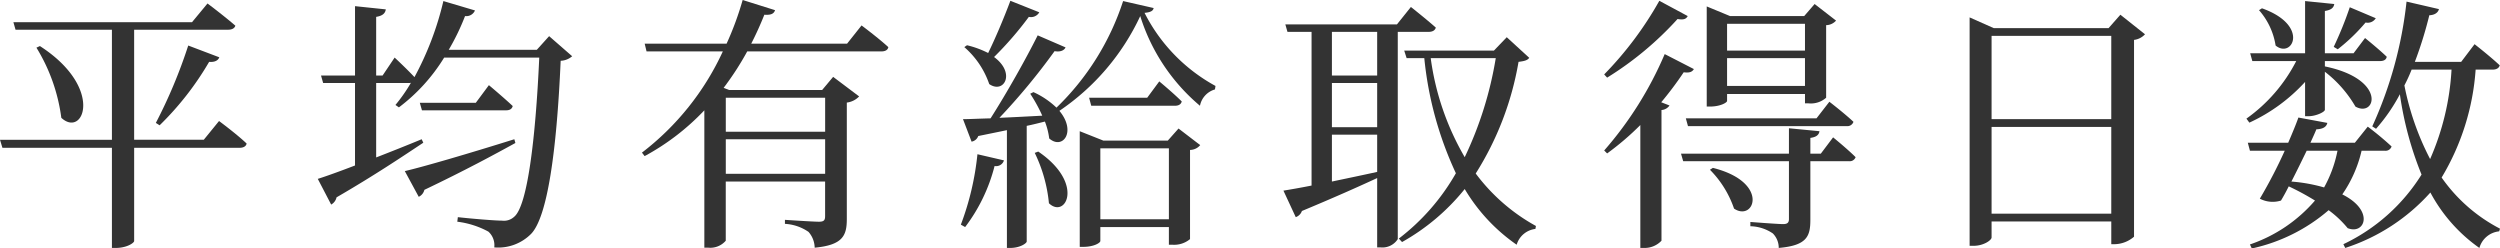
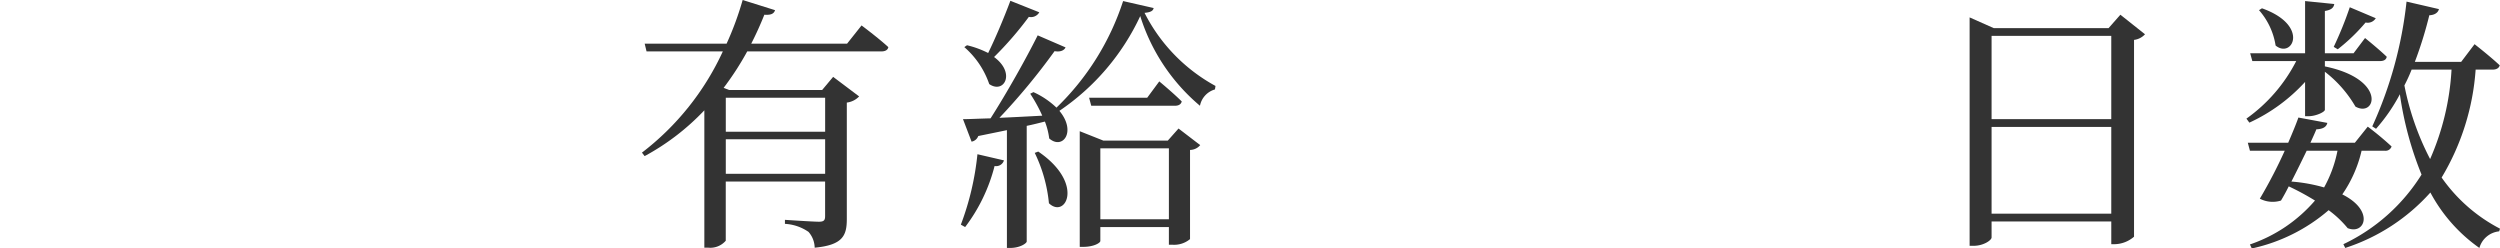
<svg xmlns="http://www.w3.org/2000/svg" width="205.44" height="20.419" viewBox="0 0 205.44 20.419">
  <title>pic_date_9_moji</title>
  <g id="レイヤー_2" data-name="レイヤー 2">
    <g id="レイヤー_2-2" data-name="レイヤー 2">
-       <path d="M18,9.945s1.43,1.056,2.266,1.849c-.045.242-.285.352-.572.352h-8.67v7.657c0,.154-.594.572-1.518.572H9.197V12.146H.199L0,11.486H9.197V2.442h-7.92l-.176-.616H15.777l1.275-1.54s1.408,1.056,2.289,1.826c-.066.22-.287.33-.594.33H11.023v9.043h5.723ZM3.279,3.785c5.324,3.433,3.586,7.591,1.76,5.897a14.61,14.61,0,0,0-2.045-5.765ZM12.807,10.1a41.421,41.421,0,0,0,2.662-6.359l2.553.968c-.088.242-.352.418-.836.374a24.497,24.497,0,0,1-4.07,5.214Z" style="fill:#333" />
-       <path d="M47.018,4.621a1.523,1.523,0,0,1-.945.374c-.33,7.525-1.1,12.828-2.42,14.214a3.806,3.806,0,0,1-3.037,1.122,1.495,1.495,0,0,0-.484-1.298,7.179,7.179,0,0,0-2.553-.814l.045-.374c1.166.132,3.059.286,3.631.286a1.236,1.236,0,0,0,1.012-.33c1.057-.902,1.738-6.227,2.047-13.07H36.5a14.805,14.805,0,0,1-3.719,4.092l-.285-.198a13.253,13.253,0,0,0,1.275-1.827.314.314,0,0,1-.152.022h-2.707V12.938c1.188-.462,2.465-.968,3.74-1.496l.133.286c-1.629,1.079-3.94,2.641-7.129,4.489a.899.899,0,0,1-.442.594l-1.1-2.112c.639-.198,1.738-.594,3.059-1.1V6.821H26.555l-.176-.616h2.795V.506L31.703.77c-.043.308-.242.528-.791.616V6.205H31.44l.99-1.474s.969.902,1.629,1.606A25.092,25.092,0,0,0,36.435.088l2.596.77a.769.769,0,0,1-.815.462A18.886,18.886,0,0,1,36.875,4.093h7.238L45.125,2.971ZM42.353,11.75c-1.717.946-4.158,2.266-7.48,3.851a.842.842,0,0,1-.463.572L33.266,14.06c1.52-.352,5.215-1.43,9-2.618ZM40.176,6.997s1.232,1.034,1.957,1.716c-.064.242-.242.352-.549.352h-6.91l-.176-.616h4.6Z" style="fill:#333" />
      <path d="M70.799,2.09S72.186,3.124,73,3.873c-.045.242-.264.352-.572.352H61.404a23.895,23.895,0,0,1-1.938,2.993l.441.176h7.656l.902-1.078,2.135,1.607a1.674,1.674,0,0,1-1.012.506v9.549c0,1.343-.287,2.156-2.641,2.376a2.02,2.02,0,0,0-.506-1.298,3.747,3.747,0,0,0-1.938-.66v-.33s2.311.154,2.795.154c.418,0,.506-.132.506-.462V14.918h-8.164v4.863a1.679,1.679,0,0,1-1.451.571h-.309V9.065a19.481,19.481,0,0,1-4.906,3.763l-.221-.286a22.082,22.082,0,0,0,6.646-8.317H53.131l-.154-.638H59.709A25.387,25.387,0,0,0,61.029,0l2.662.836c-.088.264-.285.418-.879.374-.309.77-.66,1.562-1.078,2.376h7.877ZM59.643,8.031v2.794h8.164V8.031Zm8.164,6.249V11.442h-8.164V14.28Z" style="fill:#333" />
      <path d="M78.959,18.461a22.811,22.811,0,0,0,1.363-5.787l2.18.506a.673.673,0,0,1-.771.462,14.007,14.007,0,0,1-2.42,5.017ZM94.801.66c-.043.242-.264.352-.748.396A14.089,14.089,0,0,0,99.885,7.063l-.045.286a1.744,1.744,0,0,0-1.232,1.342A15.774,15.774,0,0,1,93.701,1.32a19.168,19.168,0,0,1-6.645,7.789c1.43,1.716.264,3.234-.836,2.267A5.888,5.888,0,0,0,85.867,9.99c-.461.11-.945.242-1.496.352v9.505c0,.132-.527.528-1.363.528h-.264V10.694c-.727.154-1.496.308-2.355.484a.715.715,0,0,1-.549.462l-.705-1.848c.527,0,1.299-.044,2.266-.066,1.32-2.068,2.883-4.841,3.873-6.821l2.289.99c-.111.242-.418.396-.902.308a52.997,52.997,0,0,1-4.533,5.479c1.057-.044,2.289-.11,3.521-.176a12.607,12.607,0,0,0-.99-1.804l.264-.132a6.743,6.743,0,0,1,1.893,1.276A21.319,21.319,0,0,0,92.293.088Zm-9.395.352a.786.786,0,0,1-.859.374,28.274,28.274,0,0,1-2.859,3.3c1.805,1.32.815,3.059-.397,2.223a7.031,7.031,0,0,0-2.047-3.037l.221-.154a7.808,7.808,0,0,1,1.738.638c.572-1.167,1.275-2.816,1.826-4.291Zm-.088,11.442c3.85,2.618,2.244,5.566.879,4.247a12.095,12.095,0,0,0-1.166-4.137Zm11.529-1.893,1.781,1.364a1.1,1.1,0,0,1-.836.396v7.328a2.046,2.046,0,0,1-1.451.462h-.287V18.659H90.422v1.143c0,.154-.527.484-1.408.484h-.285V10.782l1.936.77h5.303ZM95.264,6.689s1.145.946,1.848,1.65c-.066.242-.264.352-.572.352H89.674l-.176-.66h4.775Zm.791,11.332V12.19H90.422v5.831Z" style="fill:#333" />
-       <path d="M114.863,2.619V19.649a1.497,1.497,0,0,1-1.408.682H113.17V14.632c-1.52.704-3.543,1.606-6.184,2.706a.821.821,0,0,1-.506.506l-1.012-2.178c.527-.088,1.32-.22,2.311-.418V2.619h-1.98l-.176-.616h9.174l1.145-1.43s1.254.99,2.047,1.694c-.066.242-.287.352-.594.352Zm-1.693,0h-3.719V6.205H113.17Zm-3.719,7.833H113.17v-3.63h-3.719Zm0,4.467c1.145-.242,2.42-.506,3.719-.792V11.068h-3.719ZM125.668,4.753c-.154.198-.353.264-.881.33a25.035,25.035,0,0,1-3.519,9.175,15.459,15.459,0,0,0,4.949,4.312l-.043.242a1.829,1.829,0,0,0-1.541,1.299,14.674,14.674,0,0,1-4.268-4.577,17.699,17.699,0,0,1-5.15,4.356l-.264-.286a17.885,17.885,0,0,0,4.688-5.368,29.057,29.057,0,0,1-2.596-9.461H115.59l-.197-.616h7.371l1.055-1.1Zm-8.098.022a21.949,21.949,0,0,0,2.795,8.141,30.155,30.155,0,0,0,2.551-8.141Z" style="fill:#333" />
-       <path d="M138.69,1.32c-.131.242-.33.33-.836.242a26.854,26.854,0,0,1-5.787,4.818l-.242-.264A28.716,28.716,0,0,0,136.357.066Zm.506,4.356c-.131.22-.33.33-.836.264a28.503,28.503,0,0,1-1.848,2.464l.682.264a.87.87,0,0,1-.66.374V19.781a1.901,1.901,0,0,1-1.408.594h-.33v-10.1a22.68,22.68,0,0,1-2.728,2.333l-.242-.242a29.694,29.694,0,0,0,4.973-7.921Zm11.441,5.611s1.166.946,1.85,1.628a.51.51,0,0,1-.551.33h-3.168v4.818c0,1.364-.287,2.112-2.598,2.311a1.683,1.683,0,0,0-.482-1.188,3.389,3.389,0,0,0-1.85-.594v-.352s2.244.176,2.686.176c.373,0,.484-.132.484-.418V13.246h-8.691l-.178-.616h8.869V10.54l2.508.242c-.045.308-.264.484-.748.55V12.63h.857ZM150.33,8.361s1.232.946,1.98,1.65a.528.528,0,0,1-.572.352H138.711l-.176-.638h10.738Zm-8.406-.066c0,.132-.549.462-1.408.462h-.264V.528l1.914.792h6.096l.857-.99,1.76,1.364a1.121,1.121,0,0,1-.814.374V8.031a1.895,1.895,0,0,1-1.451.462h-.287v-.77h-6.402Zm-1.166,5.5c4.731,1.188,3.389,4.467,1.738,3.345a8.365,8.365,0,0,0-1.98-3.19Zm1.166-11.837v2.2h6.402v-2.2Zm6.402,5.104V4.775h-6.402V7.063Z" style="fill:#333" />
      <path d="M176.268,2.816a1.448,1.448,0,0,1-.902.462V19.451a2.504,2.504,0,0,1-1.584.616h-.285V18.197H163.66v1.32c0,.221-.66.683-1.475.683h-.33V1.43l1.98.88h9.44l.969-1.1ZM163.66,2.949V9.791h9.836V2.949Zm9.836,14.61V10.43H163.66v7.129Z" style="fill:#333" />
      <path d="M184.602,9.748a13.13,13.13,0,0,0,4.094-4.731h-3.609l-.176-.638h4.512V.088L191.82.33c-.045.286-.221.484-.771.572V4.379h2.356l.945-1.254s1.123.902,1.783,1.54c-.045.242-.242.352-.551.352h-4.533v.44c5.127,1.056,4.182,4.247,2.51,3.3a9.799,9.799,0,0,0-2.51-2.86V9.021c0,.176-.725.528-1.342.528h-.285V6.733a14.258,14.258,0,0,1-4.578,3.345Zm9.463,2.64a10.455,10.455,0,0,1-1.584,3.587c2.684,1.342,1.848,3.345.439,2.772a8.573,8.573,0,0,0-1.562-1.475,14.304,14.304,0,0,1-6.314,3.146l-.154-.33a12.242,12.242,0,0,0,5.346-3.608,21.363,21.363,0,0,0-2.156-1.166c-.219.44-.439.836-.637,1.166a2.269,2.269,0,0,1-1.738-.154,39.479,39.479,0,0,0,2.045-3.939h-2.859l-.176-.66h3.322c.351-.814.66-1.562.836-2.068l2.377.44c-.066.308-.33.506-.902.528-.111.286-.287.66-.484,1.1h3.652l1.057-1.32a25.296,25.296,0,0,1,1.957,1.628.513.513,0,0,1-.549.352ZM185.879.682C189.84,2.09,188.365,4.863,187,3.741A5.732,5.732,0,0,0,185.637.836Zm3.674,11.706c-.396.814-.836,1.716-1.254,2.531a13.397,13.397,0,0,1,2.686.484,10.28,10.28,0,0,0,1.1-3.015Zm2.223-8.537a29.825,29.825,0,0,0,1.32-3.256l2.135.902a.774.774,0,0,1-.836.352,15.359,15.359,0,0,1-2.289,2.201Zm11.662,1.87a19.886,19.886,0,0,1-2.795,8.868A13.324,13.324,0,0,0,205.44,18.791l-.067.22a1.884,1.884,0,0,0-1.627,1.364,13.094,13.094,0,0,1-4.027-4.555,16.018,16.018,0,0,1-6.996,4.555l-.154-.308a15.291,15.291,0,0,0,6.424-5.721,27.829,27.829,0,0,1-1.781-6.601,14.353,14.353,0,0,1-1.959,2.838l-.309-.198A33.22,33.22,0,0,0,197.76.132l2.662.616c-.065.264-.307.484-.791.506a32.681,32.681,0,0,1-1.188,3.829H202.25l1.1-1.452s1.297,1.012,2.068,1.738c-.066.242-.287.352-.594.352Zm-5.26,0a13.521,13.521,0,0,1-.594,1.298,22.349,22.349,0,0,0,2.113,6.051,21.111,21.111,0,0,0,1.76-7.349Z" style="fill:#333" />
    </g>
  </g>
</svg>